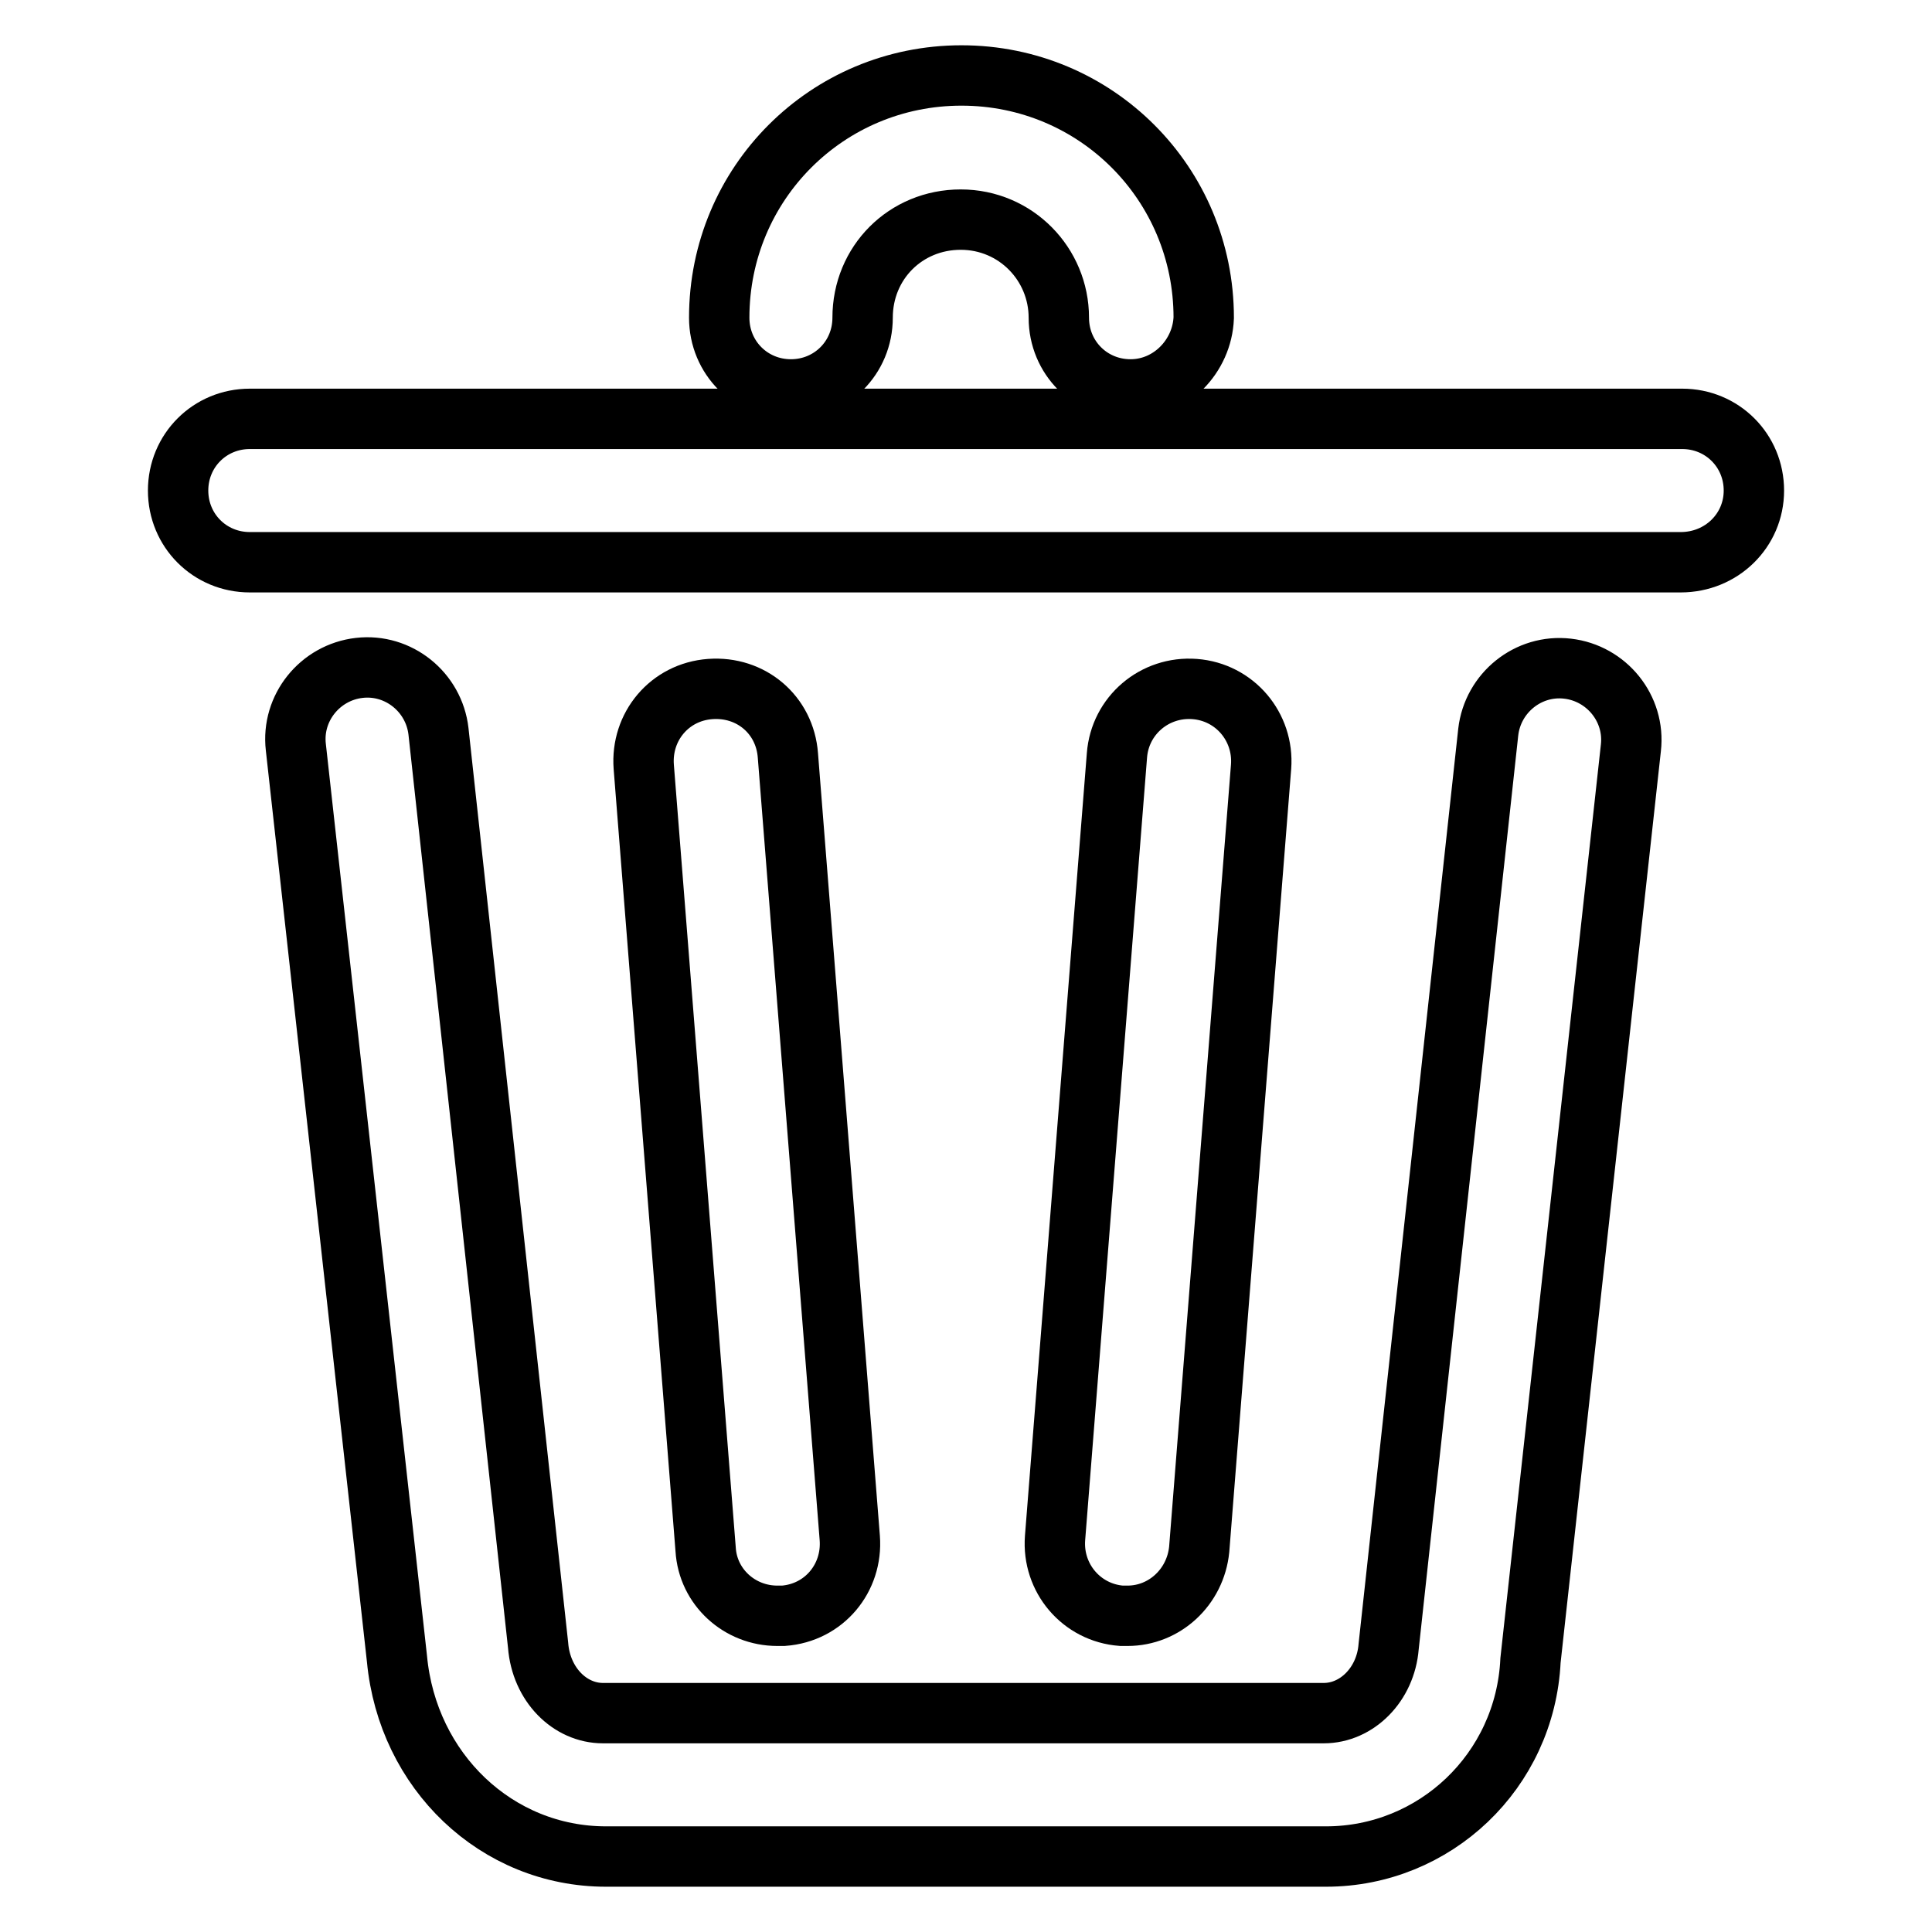
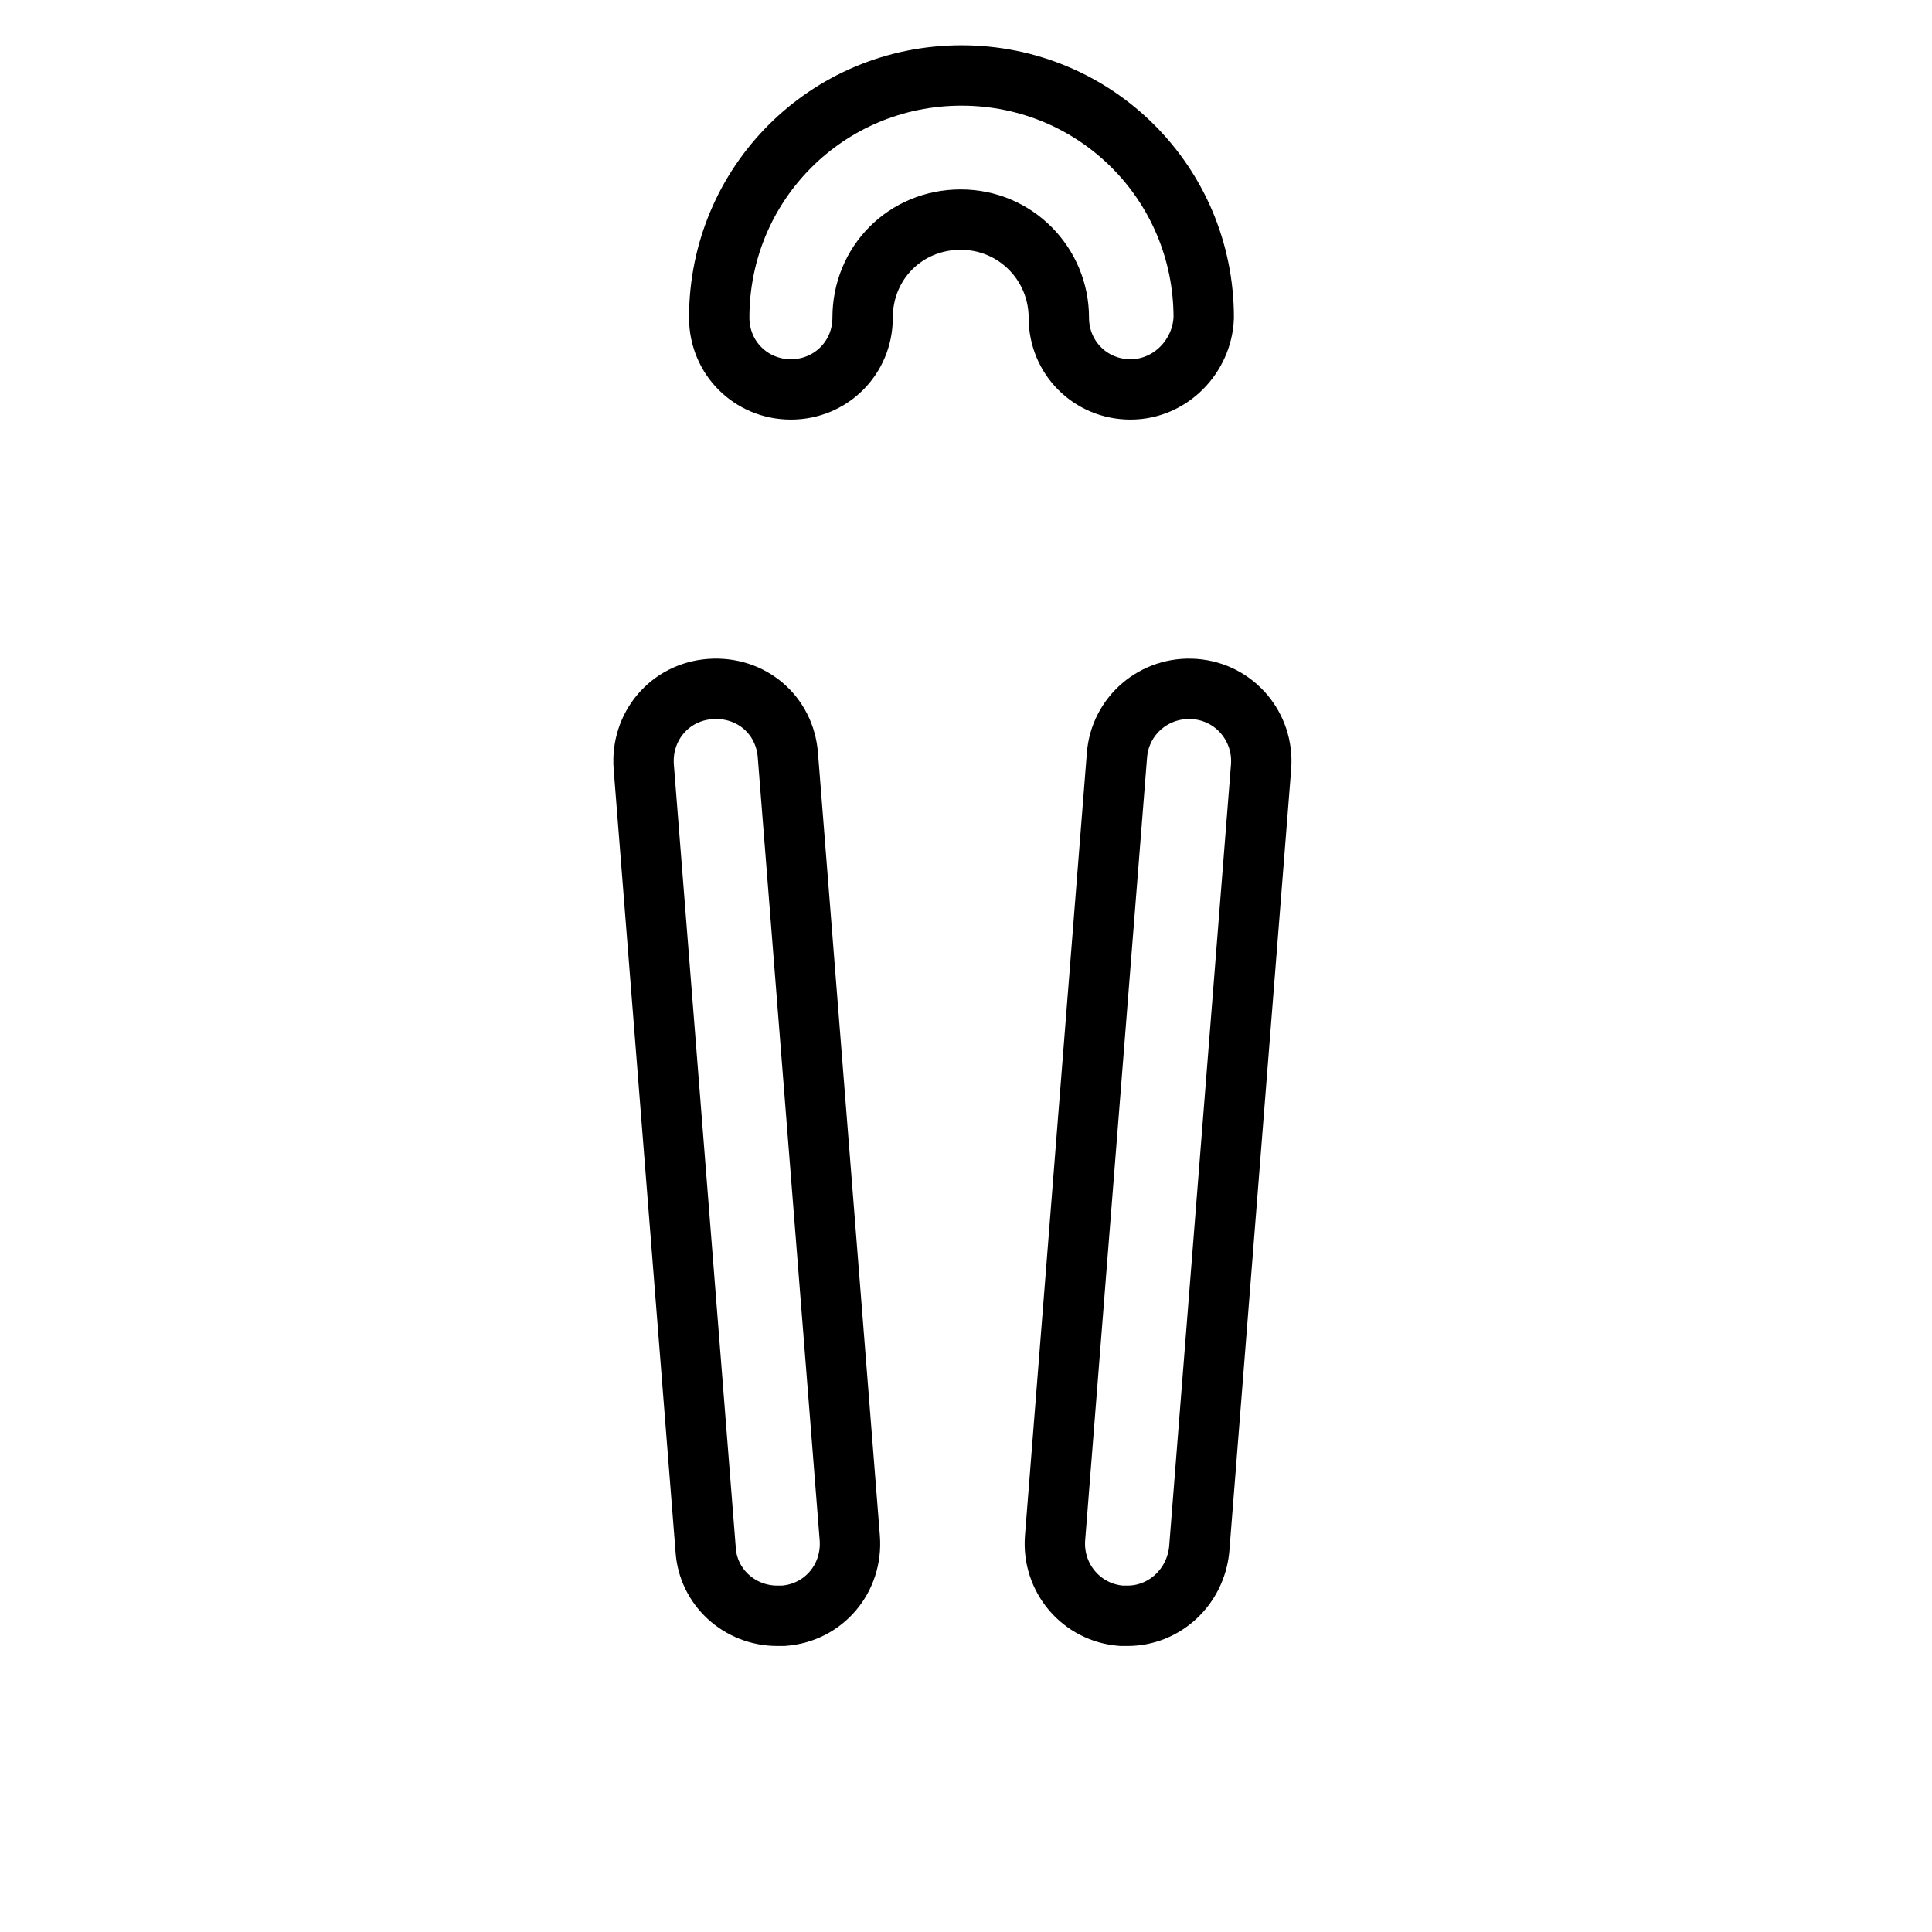
<svg xmlns="http://www.w3.org/2000/svg" version="1.1" x="0px" y="0px" viewBox="0 0 256 256" enable-background="new 0 0 256 256" xml:space="preserve">
  <g>
-     <path stroke-width="8" fill-opacity="0" stroke="#000000" d="M175.7,246H80.3c-14.5,0-26.3-11.3-27.7-26.2L39.2,99c-0.6-5.2,3.2-9.9,8.4-10.5c5.2-0.6,9.9,3.2,10.5,8.4 l13.2,121.1c0.4,5.2,4.2,9,8.6,9h95.5c4.4,0,8.2-3.8,8.6-8.8l13.2-121.2c0.6-5.2,5.3-9,10.5-8.4c5.2,0.6,9,5.3,8.4,10.5L202.8,220 C202.1,234.7,190.1,246,175.7,246z M222.7,74.5H33.1c-5.3,0-9.5-4.2-9.5-9.5c0-5.3,4.2-9.5,9.5-9.5h189.8c5.3,0,9.5,4.2,9.5,9.5 C232.4,70.3,228.1,74.5,222.7,74.5z" />
    <path stroke-width="8" fill-opacity="0" stroke="#000000" d="M103,214.1c-5,0-9.2-3.8-9.5-8.8l-8.2-103.7c-0.4-5.3,3.4-9.9,8.8-10.3s9.9,3.4,10.3,8.8l8.2,103.7 c0.4,5.3-3.4,9.9-8.8,10.3H103z M149.4,214.1h-0.8c-5.3-0.4-9.2-5-8.8-10.3l8.2-103.7c0.4-5.3,5-9.2,10.3-8.8 c5.3,0.4,9.2,5,8.8,10.3l-8.2,103.7C158.4,210.3,154.3,214.1,149.4,214.1z M149.8,51.6c-5.3,0-9.5-4.2-9.5-9.5c0-7.1-5.7-13-13-13 c-7.3,0-13,5.7-13,13c0,5.3-4.2,9.5-9.5,9.5s-9.5-4.2-9.5-9.5c0-17.8,14.3-32.1,32.1-32.1s32.1,14.3,32.1,32.1 C159.3,47.2,155.1,51.6,149.8,51.6z" />
  </g>
</svg>